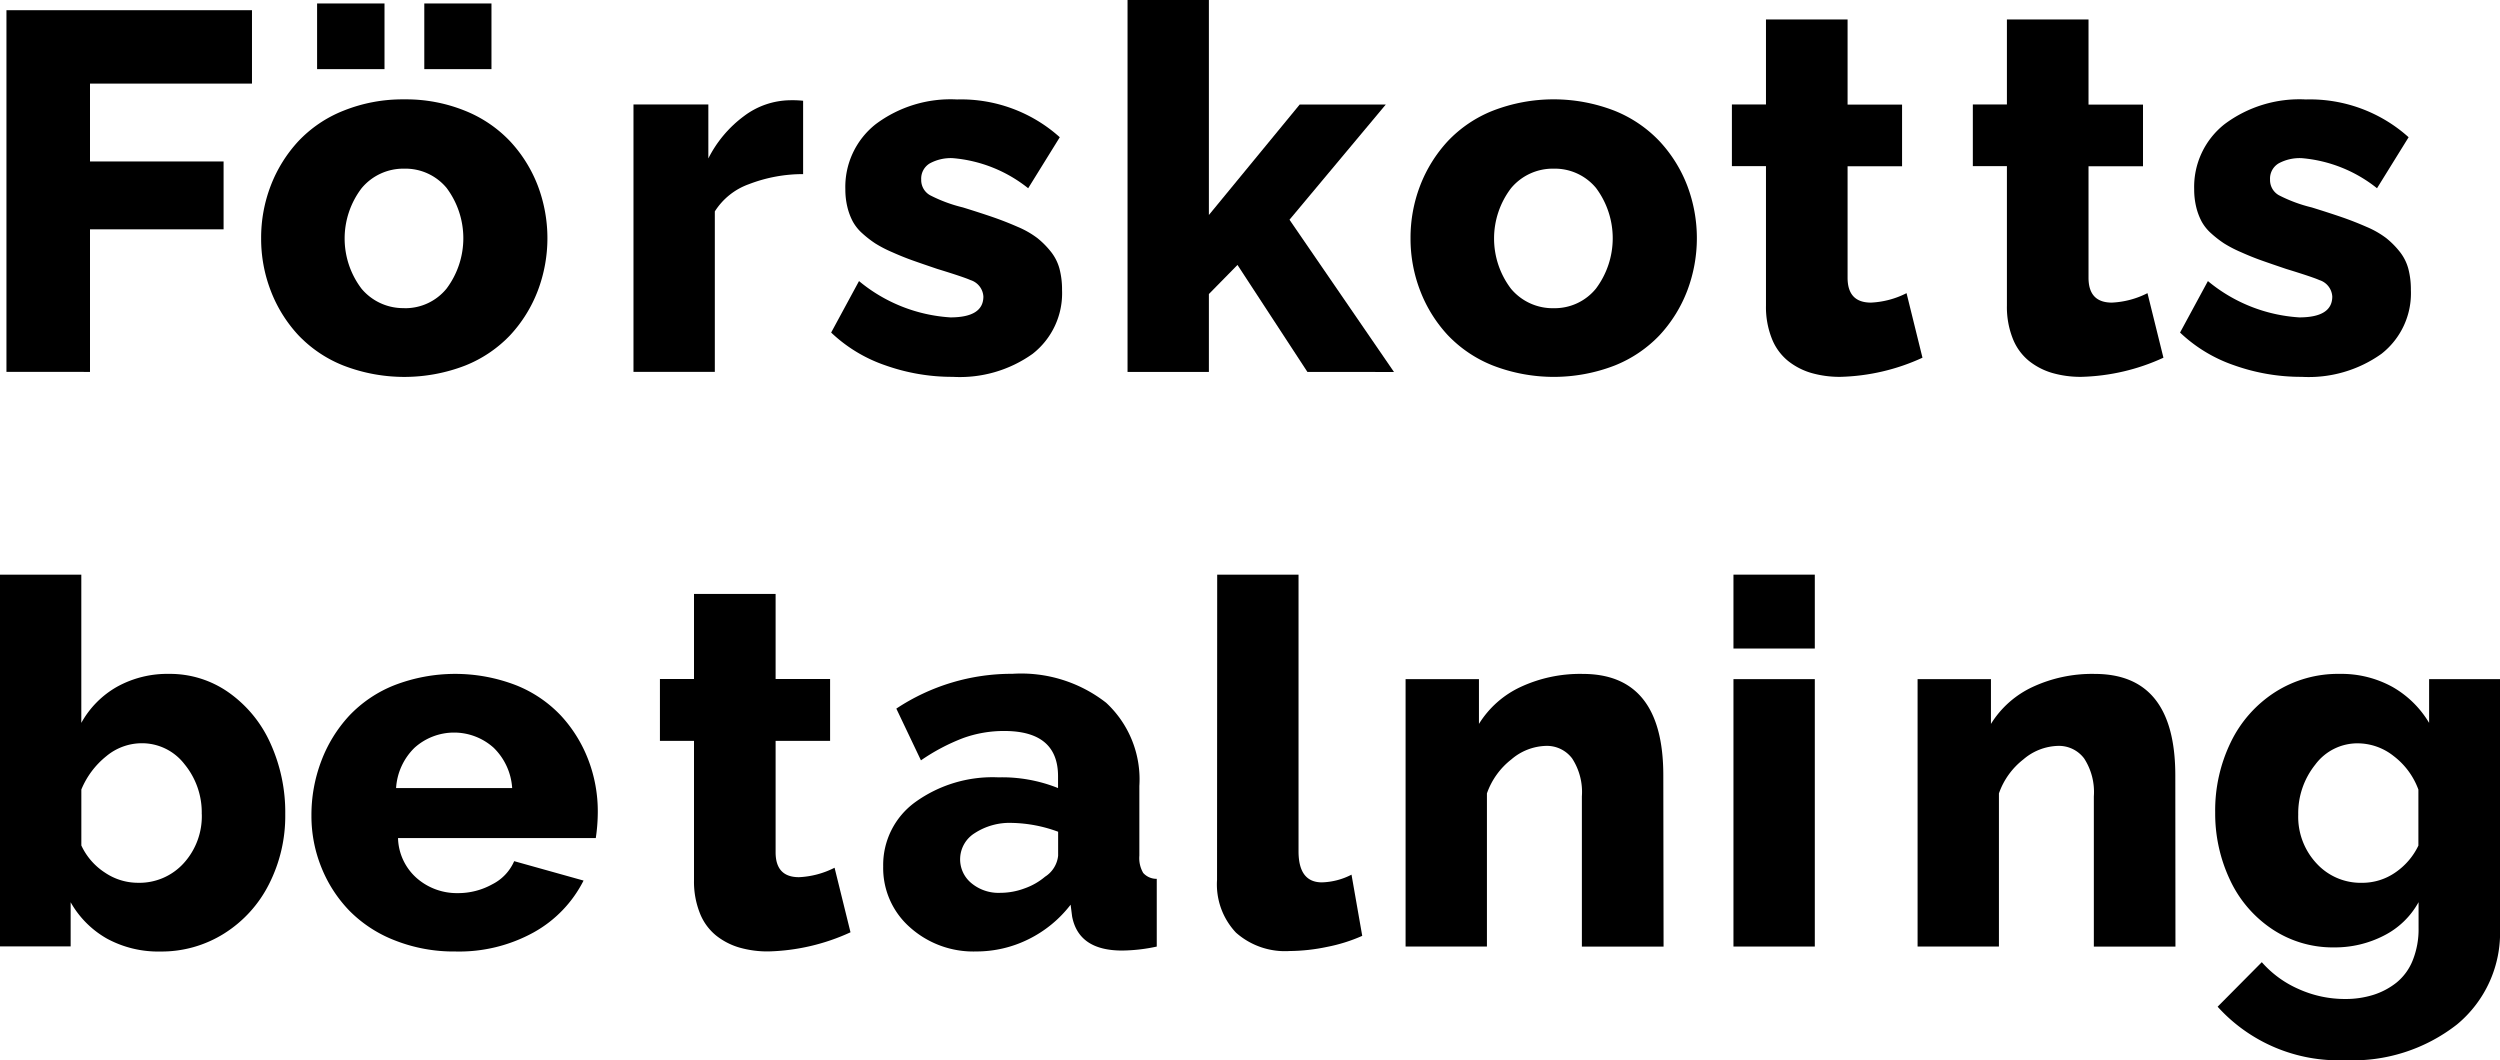
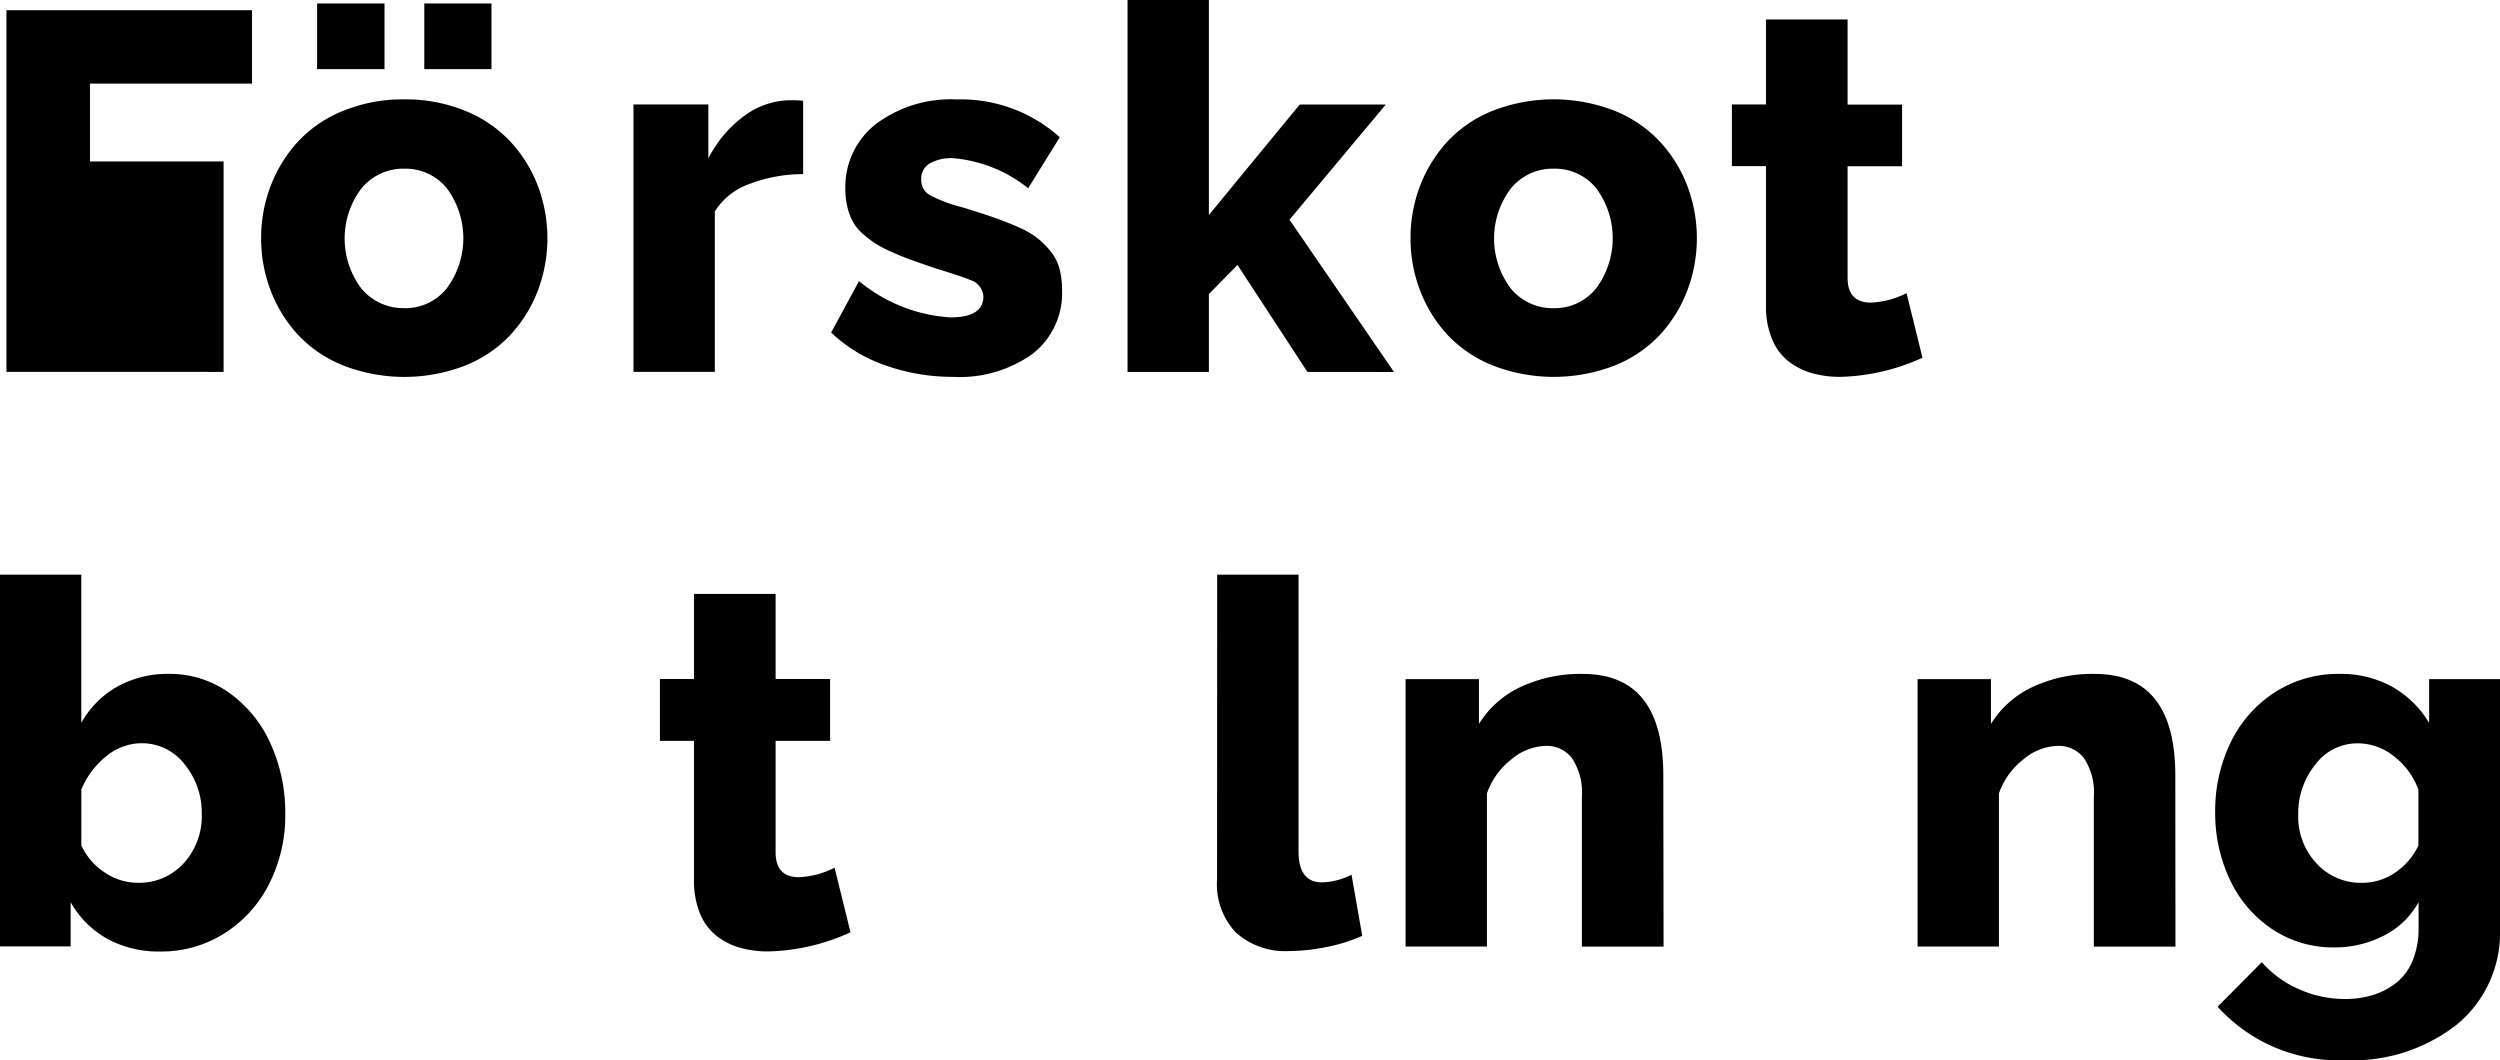
<svg xmlns="http://www.w3.org/2000/svg" width="84.888" height="36" viewBox="0 0 84.888 36">
  <g id="_3rd_Party" data-name="3rd Party" transform="translate(-126)">
    <g id="Group_1743" data-name="Group 1743" transform="translate(126)">
-       <path id="Path_6061" data-name="Path 6061" d="M1032.732,148.045V135.764h8.337v2.492h-5.5V140.9h4.536v2.306h-4.536v4.84Z" transform="translate(-1032.513 -135.418)" />
+       <path id="Path_6061" data-name="Path 6061" d="M1032.732,148.045V135.764h8.337v2.492h-5.5V140.9h4.536v2.306v4.84Z" transform="translate(-1032.513 -135.418)" />
      <path id="Path_6062" data-name="Path 6062" d="M1055.776,143.13a4.919,4.919,0,0,1,.329-1.795,4.709,4.709,0,0,1,.933-1.5,4.263,4.263,0,0,1,1.537-1.039,5.38,5.38,0,0,1,2.065-.384,5.325,5.325,0,0,1,2.052.384,4.316,4.316,0,0,1,1.537,1.039,4.667,4.667,0,0,1,.938,1.5,5.03,5.03,0,0,1,0,3.582,4.66,4.66,0,0,1-.933,1.5,4.3,4.3,0,0,1-1.533,1.035,5.73,5.73,0,0,1-4.126,0,4.293,4.293,0,0,1-1.537-1.035,4.662,4.662,0,0,1-.933-1.5A4.9,4.9,0,0,1,1055.776,143.13Zm1.9-5.744v-2.23h2.289v2.23Zm2.965,8.117a1.805,1.805,0,0,0,1.432-.667,2.852,2.852,0,0,0,0-3.417,1.816,1.816,0,0,0-1.436-.654,1.843,1.843,0,0,0-1.449.663,2.819,2.819,0,0,0,0,3.417A1.845,1.845,0,0,0,1060.641,145.5Zm.675-8.117v-2.23h2.281v2.23Z" transform="translate(-1046.909 -135.038)" />
      <path id="Path_6063" data-name="Path 6063" d="M1091.14,146.42a5.1,5.1,0,0,0-1.841.342,2.274,2.274,0,0,0-1.157.925v5.448h-2.762v-9.08h2.542v1.833a4.051,4.051,0,0,1,1.208-1.436,2.652,2.652,0,0,1,1.554-.54,3.656,3.656,0,0,1,.456.017Z" transform="translate(-1063.87 -140.508)" />
      <path id="Path_6064" data-name="Path 6064" d="M1105.975,153.248a6.776,6.776,0,0,1-2.285-.389,5.032,5.032,0,0,1-1.845-1.115l.946-1.748a5.381,5.381,0,0,0,3.1,1.233q1.123,0,1.123-.709a.623.623,0,0,0-.439-.558q-.219-.1-1.131-.38-.5-.169-.832-.287t-.692-.279a4.178,4.178,0,0,1-.579-.3,3.574,3.574,0,0,1-.435-.338,1.509,1.509,0,0,1-.329-.41,2.113,2.113,0,0,1-.182-.49,2.531,2.531,0,0,1-.068-.6,2.711,2.711,0,0,1,1.03-2.209,4.239,4.239,0,0,1,2.762-.84,5.013,5.013,0,0,1,3.489,1.283l-1.073,1.732a4.723,4.723,0,0,0-2.56-1.022,1.494,1.494,0,0,0-.781.178.6.6,0,0,0-.291.549.59.59,0,0,0,.3.532,4.983,4.983,0,0,0,1.115.414q.625.194,1.03.334t.828.325a3.1,3.1,0,0,1,.668.38,2.9,2.9,0,0,1,.452.452,1.6,1.6,0,0,1,.3.583,2.776,2.776,0,0,1,.089.731,2.609,2.609,0,0,1-1,2.167A4.255,4.255,0,0,1,1105.975,153.248Z" transform="translate(-1073.623 -140.452)" />
      <path id="Path_6065" data-name="Path 6065" d="M1132.686,147.469l-2.374-3.632-.971.988v2.644h-2.762V134.841h2.762v7.3l3.083-3.75h2.923l-3.269,3.911,3.548,5.17Z" transform="translate(-1088.293 -134.841)" />
      <path id="Path_6066" data-name="Path 6066" d="M1150.194,148.543a4.921,4.921,0,0,1,.329-1.795,4.717,4.717,0,0,1,.933-1.5,4.265,4.265,0,0,1,1.538-1.039,5.712,5.712,0,0,1,4.118,0,4.312,4.312,0,0,1,1.537,1.039,4.667,4.667,0,0,1,.938,1.5,5.034,5.034,0,0,1,0,3.582,4.664,4.664,0,0,1-.933,1.5,4.3,4.3,0,0,1-1.533,1.035,5.731,5.731,0,0,1-4.126,0,4.294,4.294,0,0,1-1.538-1.035,4.67,4.67,0,0,1-.933-1.5A4.9,4.9,0,0,1,1150.194,148.543Zm4.865,2.374a1.805,1.805,0,0,0,1.432-.667,2.852,2.852,0,0,0,0-3.417,1.817,1.817,0,0,0-1.436-.654,1.842,1.842,0,0,0-1.448.663,2.819,2.819,0,0,0,0,3.417A1.844,1.844,0,0,0,1155.059,150.917Z" transform="translate(-1102.299 -140.452)" />
      <path id="Path_6067" data-name="Path 6067" d="M1184.046,148.084a7.07,7.07,0,0,1-2.787.65,3.477,3.477,0,0,1-.984-.131,2.312,2.312,0,0,1-.794-.41,1.843,1.843,0,0,1-.549-.756,2.9,2.9,0,0,1-.2-1.119V141.58h-1.157v-2.095h1.157V136.6h2.771v2.889h1.85v2.095h-1.85v3.784q0,.845.794.845a2.955,2.955,0,0,0,1.208-.321Z" transform="translate(-1118.768 -135.938)" />
-       <path id="Path_6068" data-name="Path 6068" d="M1202.09,148.084a7.069,7.069,0,0,1-2.788.65,3.472,3.472,0,0,1-.984-.131,2.312,2.312,0,0,1-.794-.41,1.848,1.848,0,0,1-.549-.756,2.905,2.905,0,0,1-.2-1.119V141.58h-1.157v-2.095h1.157V136.6h2.771v2.889h1.85v2.095h-1.85v3.784q0,.845.794.845a2.955,2.955,0,0,0,1.208-.321Z" transform="translate(-1128.63 -135.938)" />
-       <path id="Path_6069" data-name="Path 6069" d="M1218.495,153.248a6.776,6.776,0,0,1-2.285-.389,5.034,5.034,0,0,1-1.846-1.115l.946-1.748a5.381,5.381,0,0,0,3.1,1.233q1.123,0,1.123-.709a.623.623,0,0,0-.439-.558q-.22-.1-1.132-.38-.5-.169-.833-.287t-.692-.279a4.166,4.166,0,0,1-.579-.3,3.565,3.565,0,0,1-.435-.338,1.514,1.514,0,0,1-.329-.41,2.118,2.118,0,0,1-.182-.49,2.519,2.519,0,0,1-.068-.6,2.711,2.711,0,0,1,1.03-2.209,4.239,4.239,0,0,1,2.762-.84,5.012,5.012,0,0,1,3.489,1.283l-1.073,1.732a4.721,4.721,0,0,0-2.559-1.022,1.5,1.5,0,0,0-.782.178.6.6,0,0,0-.291.549.59.59,0,0,0,.3.532,4.992,4.992,0,0,0,1.115.414q.624.194,1.03.334t.828.325a3.1,3.1,0,0,1,.668.38,2.889,2.889,0,0,1,.452.452,1.6,1.6,0,0,1,.3.583,2.766,2.766,0,0,1,.089.731,2.609,2.609,0,0,1-1,2.167A4.254,4.254,0,0,1,1218.495,153.248Z" transform="translate(-1140.34 -140.452)" />
      <path id="Path_6070" data-name="Path 6070" d="M1034.547,191.583v1.5h-2.4V180.459h2.762v5.034a3.175,3.175,0,0,1,1.217-1.229,3.522,3.522,0,0,1,1.765-.435,3.453,3.453,0,0,1,2.032.638,4.22,4.22,0,0,1,1.411,1.727,5.66,5.66,0,0,1,.5,2.4,5.107,5.107,0,0,1-.549,2.369,4.212,4.212,0,0,1-1.525,1.681,3.991,3.991,0,0,1-2.167.612,3.643,3.643,0,0,1-1.808-.435A3.256,3.256,0,0,1,1034.547,191.583Zm4.451-2.99a2.581,2.581,0,0,0-.587-1.7,1.82,1.82,0,0,0-1.457-.709,1.884,1.884,0,0,0-1.195.439,2.835,2.835,0,0,0-.849,1.132v1.9a2.2,2.2,0,0,0,.8.921,2,2,0,0,0,1.111.346,2.032,2.032,0,0,0,1.567-.667A2.369,2.369,0,0,0,1039,188.593Z" transform="translate(-1032.148 -160.947)" />
-       <path id="Path_6071" data-name="Path 6071" d="M1065.208,198.866a5.434,5.434,0,0,1-2.048-.376,4.4,4.4,0,0,1-1.546-1.009,4.549,4.549,0,0,1-.95-1.47,4.647,4.647,0,0,1-.338-1.757,5.151,5.151,0,0,1,.334-1.854,4.712,4.712,0,0,1,.942-1.533,4.28,4.28,0,0,1,1.542-1.043,5.735,5.735,0,0,1,4.126,0,4.256,4.256,0,0,1,1.529,1.035,4.66,4.66,0,0,1,.925,1.491,4.882,4.882,0,0,1,.325,1.778,6.046,6.046,0,0,1-.068.887h-6.715a1.876,1.876,0,0,0,.646,1.369,2.068,2.068,0,0,0,1.381.5,2.387,2.387,0,0,0,1.174-.3,1.585,1.585,0,0,0,.743-.785l2.356.659a4.154,4.154,0,0,1-1.689,1.757A5.241,5.241,0,0,1,1065.208,198.866Zm-2.01-5.549h3.944a2.1,2.1,0,0,0-.629-1.369,2.007,2.007,0,0,0-2.686,0A2.092,2.092,0,0,0,1063.2,193.317Z" transform="translate(-1049.751 -166.558)" />
      <path id="Path_6072" data-name="Path 6072" d="M1094.033,193.7a7.069,7.069,0,0,1-2.787.65,3.475,3.475,0,0,1-.984-.131,2.312,2.312,0,0,1-.794-.41,1.848,1.848,0,0,1-.549-.756,2.9,2.9,0,0,1-.2-1.119V187.2h-1.157V185.1h1.157v-2.889h2.771V185.1h1.85V187.2h-1.85v3.784q0,.845.794.845a2.954,2.954,0,0,0,1.208-.321Z" transform="translate(-1065.154 -162.044)" />
-       <path id="Path_6073" data-name="Path 6073" d="M1106.095,195.978a2.632,2.632,0,0,1,1.089-2.184,4.489,4.489,0,0,1,2.821-.841,5.112,5.112,0,0,1,2.027.364v-.4q0-1.537-1.824-1.538a4.064,4.064,0,0,0-1.4.241,6.772,6.772,0,0,0-1.431.756l-.836-1.757a7.086,7.086,0,0,1,3.945-1.182,4.684,4.684,0,0,1,3.18.984,3.548,3.548,0,0,1,1.127,2.826v2.365a1,1,0,0,0,.131.587.605.605,0,0,0,.46.2v2.3a5.773,5.773,0,0,1-1.174.135q-1.478,0-1.7-1.157l-.051-.4a4.07,4.07,0,0,1-1.44,1.178,3.969,3.969,0,0,1-1.761.41,3.223,3.223,0,0,1-2.264-.828A2.68,2.68,0,0,1,1106.095,195.978Zm5.5.346a.963.963,0,0,0,.44-.71V194.8a4.762,4.762,0,0,0-1.563-.3,2.172,2.172,0,0,0-1.267.346,1.046,1.046,0,0,0-.122,1.694,1.44,1.44,0,0,0,.993.334,2.352,2.352,0,0,0,.823-.152A2.193,2.193,0,0,0,1111.594,196.324Z" transform="translate(-1076.106 -166.558)" />
      <path id="Path_6074" data-name="Path 6074" d="M1134.508,180.459h2.762v9.393q0,1.055.794,1.056a2.324,2.324,0,0,0,1.005-.262l.364,2.078a5.549,5.549,0,0,1-1.2.376,6.33,6.33,0,0,1-1.263.139,2.508,2.508,0,0,1-1.825-.625,2.385,2.385,0,0,1-.642-1.79Z" transform="translate(-1093.178 -160.947)" />
      <path id="Path_6075" data-name="Path 6075" d="M1158.674,198.7H1155.9v-5.1a2.091,2.091,0,0,0-.33-1.288,1.071,1.071,0,0,0-.9-.427,1.881,1.881,0,0,0-1.166.46,2.511,2.511,0,0,0-.828,1.153v5.2h-2.762v-9.08h2.491v1.521a3.3,3.3,0,0,1,1.415-1.255,4.781,4.781,0,0,1,2.108-.443q2.737,0,2.737,3.446Z" transform="translate(-1102.187 -166.558)" />
-       <path id="Path_6076" data-name="Path 6076" d="M1178.217,182.968v-2.509h2.762v2.509Zm0,10.119v-9.08h2.762v9.08Z" transform="translate(-1119.357 -160.947)" />
      <path id="Path_6077" data-name="Path 6077" d="M1199.383,198.7h-2.771v-5.1a2.092,2.092,0,0,0-.329-1.288,1.071,1.071,0,0,0-.9-.427,1.881,1.881,0,0,0-1.166.46,2.511,2.511,0,0,0-.828,1.153v5.2h-2.762v-9.08h2.491v1.521a3.3,3.3,0,0,1,1.415-1.255,4.781,4.781,0,0,1,2.108-.443q2.736,0,2.737,3.446Z" transform="translate(-1125.515 -166.558)" />
      <path id="Path_6078" data-name="Path 6078" d="M1217.543,194.145a5.3,5.3,0,0,1,.532-2.39,4.17,4.17,0,0,1,1.5-1.694,3.967,3.967,0,0,1,2.192-.621,3.591,3.591,0,0,1,1.782.435,3.4,3.4,0,0,1,1.258,1.229v-1.487h2.407v8.455a4.04,4.04,0,0,1-1.457,3.269,5.743,5.743,0,0,1-3.806,1.216,5.529,5.529,0,0,1-4.325-1.816l1.5-1.512a3.556,3.556,0,0,0,1.25.912,3.811,3.811,0,0,0,1.579.338,3.15,3.15,0,0,0,.955-.139,2.454,2.454,0,0,0,.79-.418,1.855,1.855,0,0,0,.549-.752,2.828,2.828,0,0,0,.2-1.1v-.879a2.767,2.767,0,0,1-1.178,1.136,3.624,3.624,0,0,1-1.694.4,3.7,3.7,0,0,1-2.1-.621,4.068,4.068,0,0,1-1.428-1.664A5.273,5.273,0,0,1,1217.543,194.145Zm6.9,1.124v-1.9a2.519,2.519,0,0,0-.841-1.14,1.975,1.975,0,0,0-1.212-.431,1.783,1.783,0,0,0-1.448.722,2.641,2.641,0,0,0-.579,1.7,2.319,2.319,0,0,0,.621,1.655,2.032,2.032,0,0,0,1.541.659,1.97,1.97,0,0,0,1.128-.346A2.311,2.311,0,0,0,1224.444,195.268Z" transform="translate(-1142.326 -166.558)" />
    </g>
  </g>
</svg>